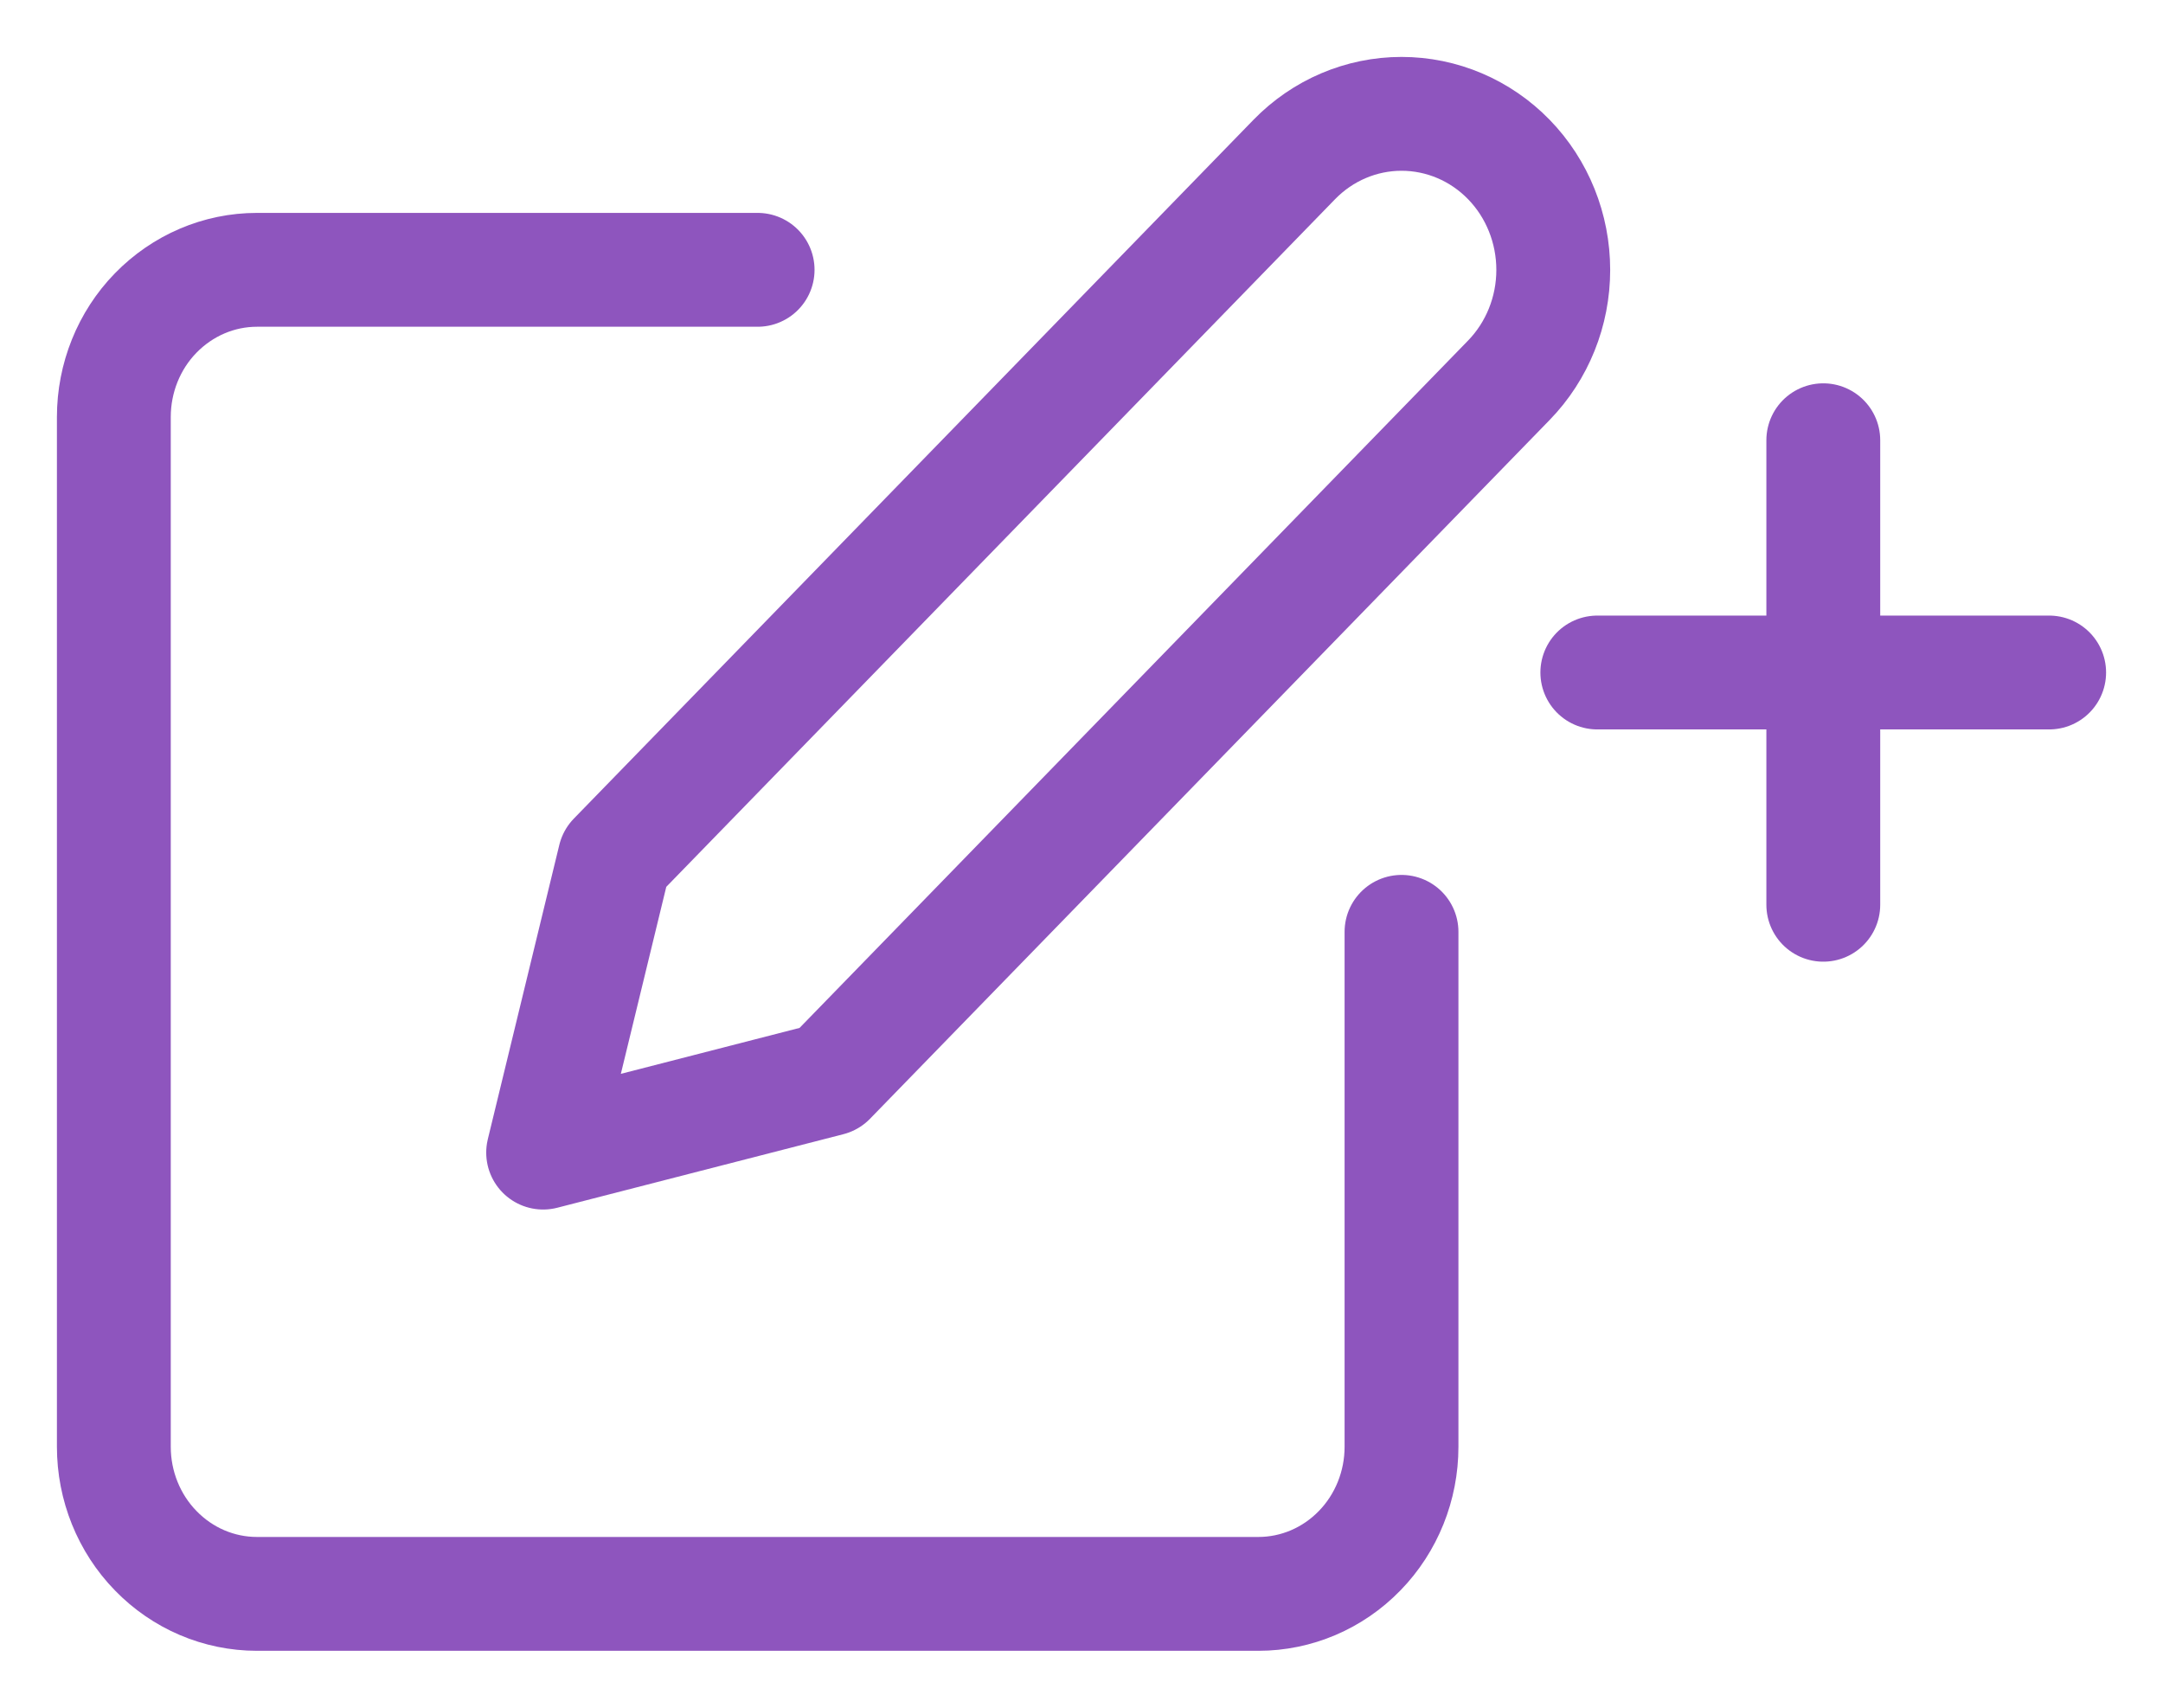
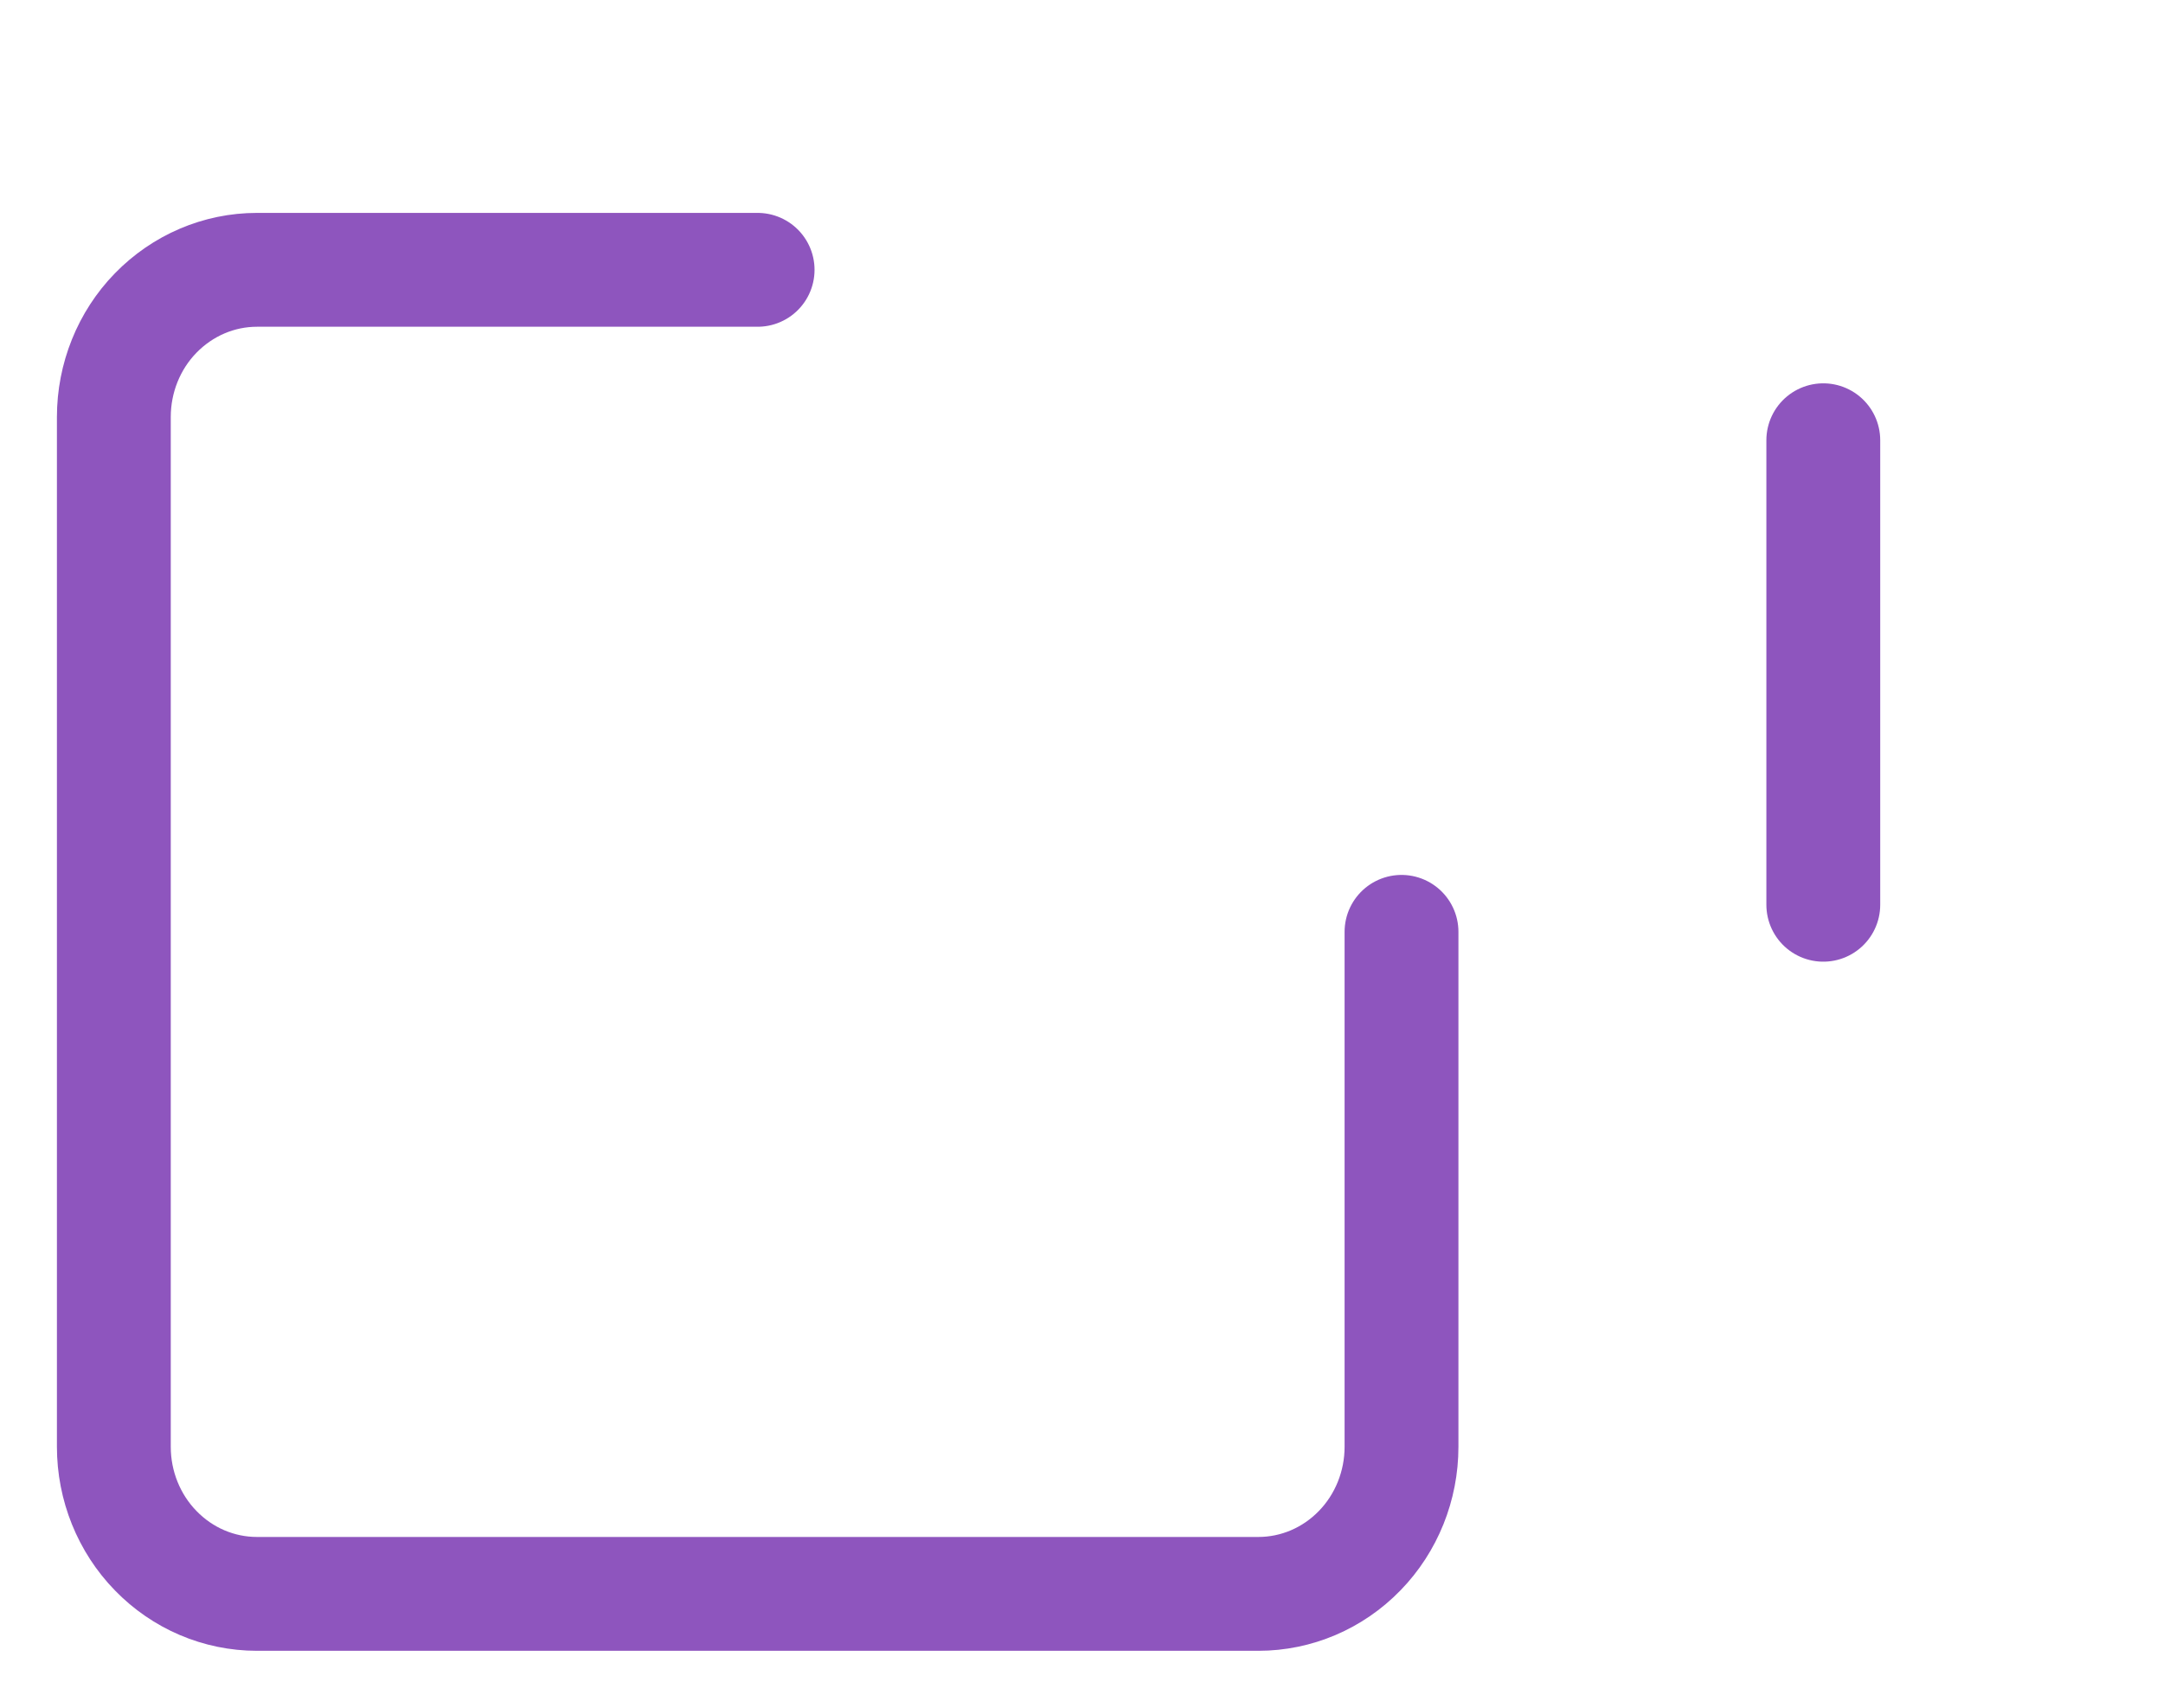
<svg xmlns="http://www.w3.org/2000/svg" width="19" height="15" viewBox="0 0 19 15" fill="none">
  <path d="M6.655 2.37H2.257C1.923 2.37 1.604 2.507 1.368 2.749C1.132 2.991 1 3.32 1 3.663V12.708C1 13.05 1.132 13.379 1.368 13.621C1.604 13.864 1.923 14 2.257 14H11.054C11.387 14 11.707 13.864 11.943 13.621C12.179 13.379 12.311 13.05 12.311 12.708V8.185" stroke="#8E55BE" stroke-linecap="round" stroke-linejoin="round" />
-   <path d="M11.369 1.401C11.619 1.144 11.958 1 12.311 1C12.665 1 13.004 1.144 13.254 1.401C13.504 1.658 13.644 2.007 13.644 2.371C13.644 2.734 13.504 3.083 13.254 3.34L7.284 9.478L4.771 10.124L5.399 7.539L11.369 1.401Z" stroke="#8E55BE" stroke-linecap="round" stroke-linejoin="round" />
-   <path d="M16.016 3.867V7.947M18 5.907H14.031" stroke="#8E55BE" stroke-linecap="round" />
+   <path d="M16.016 3.867V7.947M18 5.907" stroke="#8E55BE" stroke-linecap="round" />
</svg>